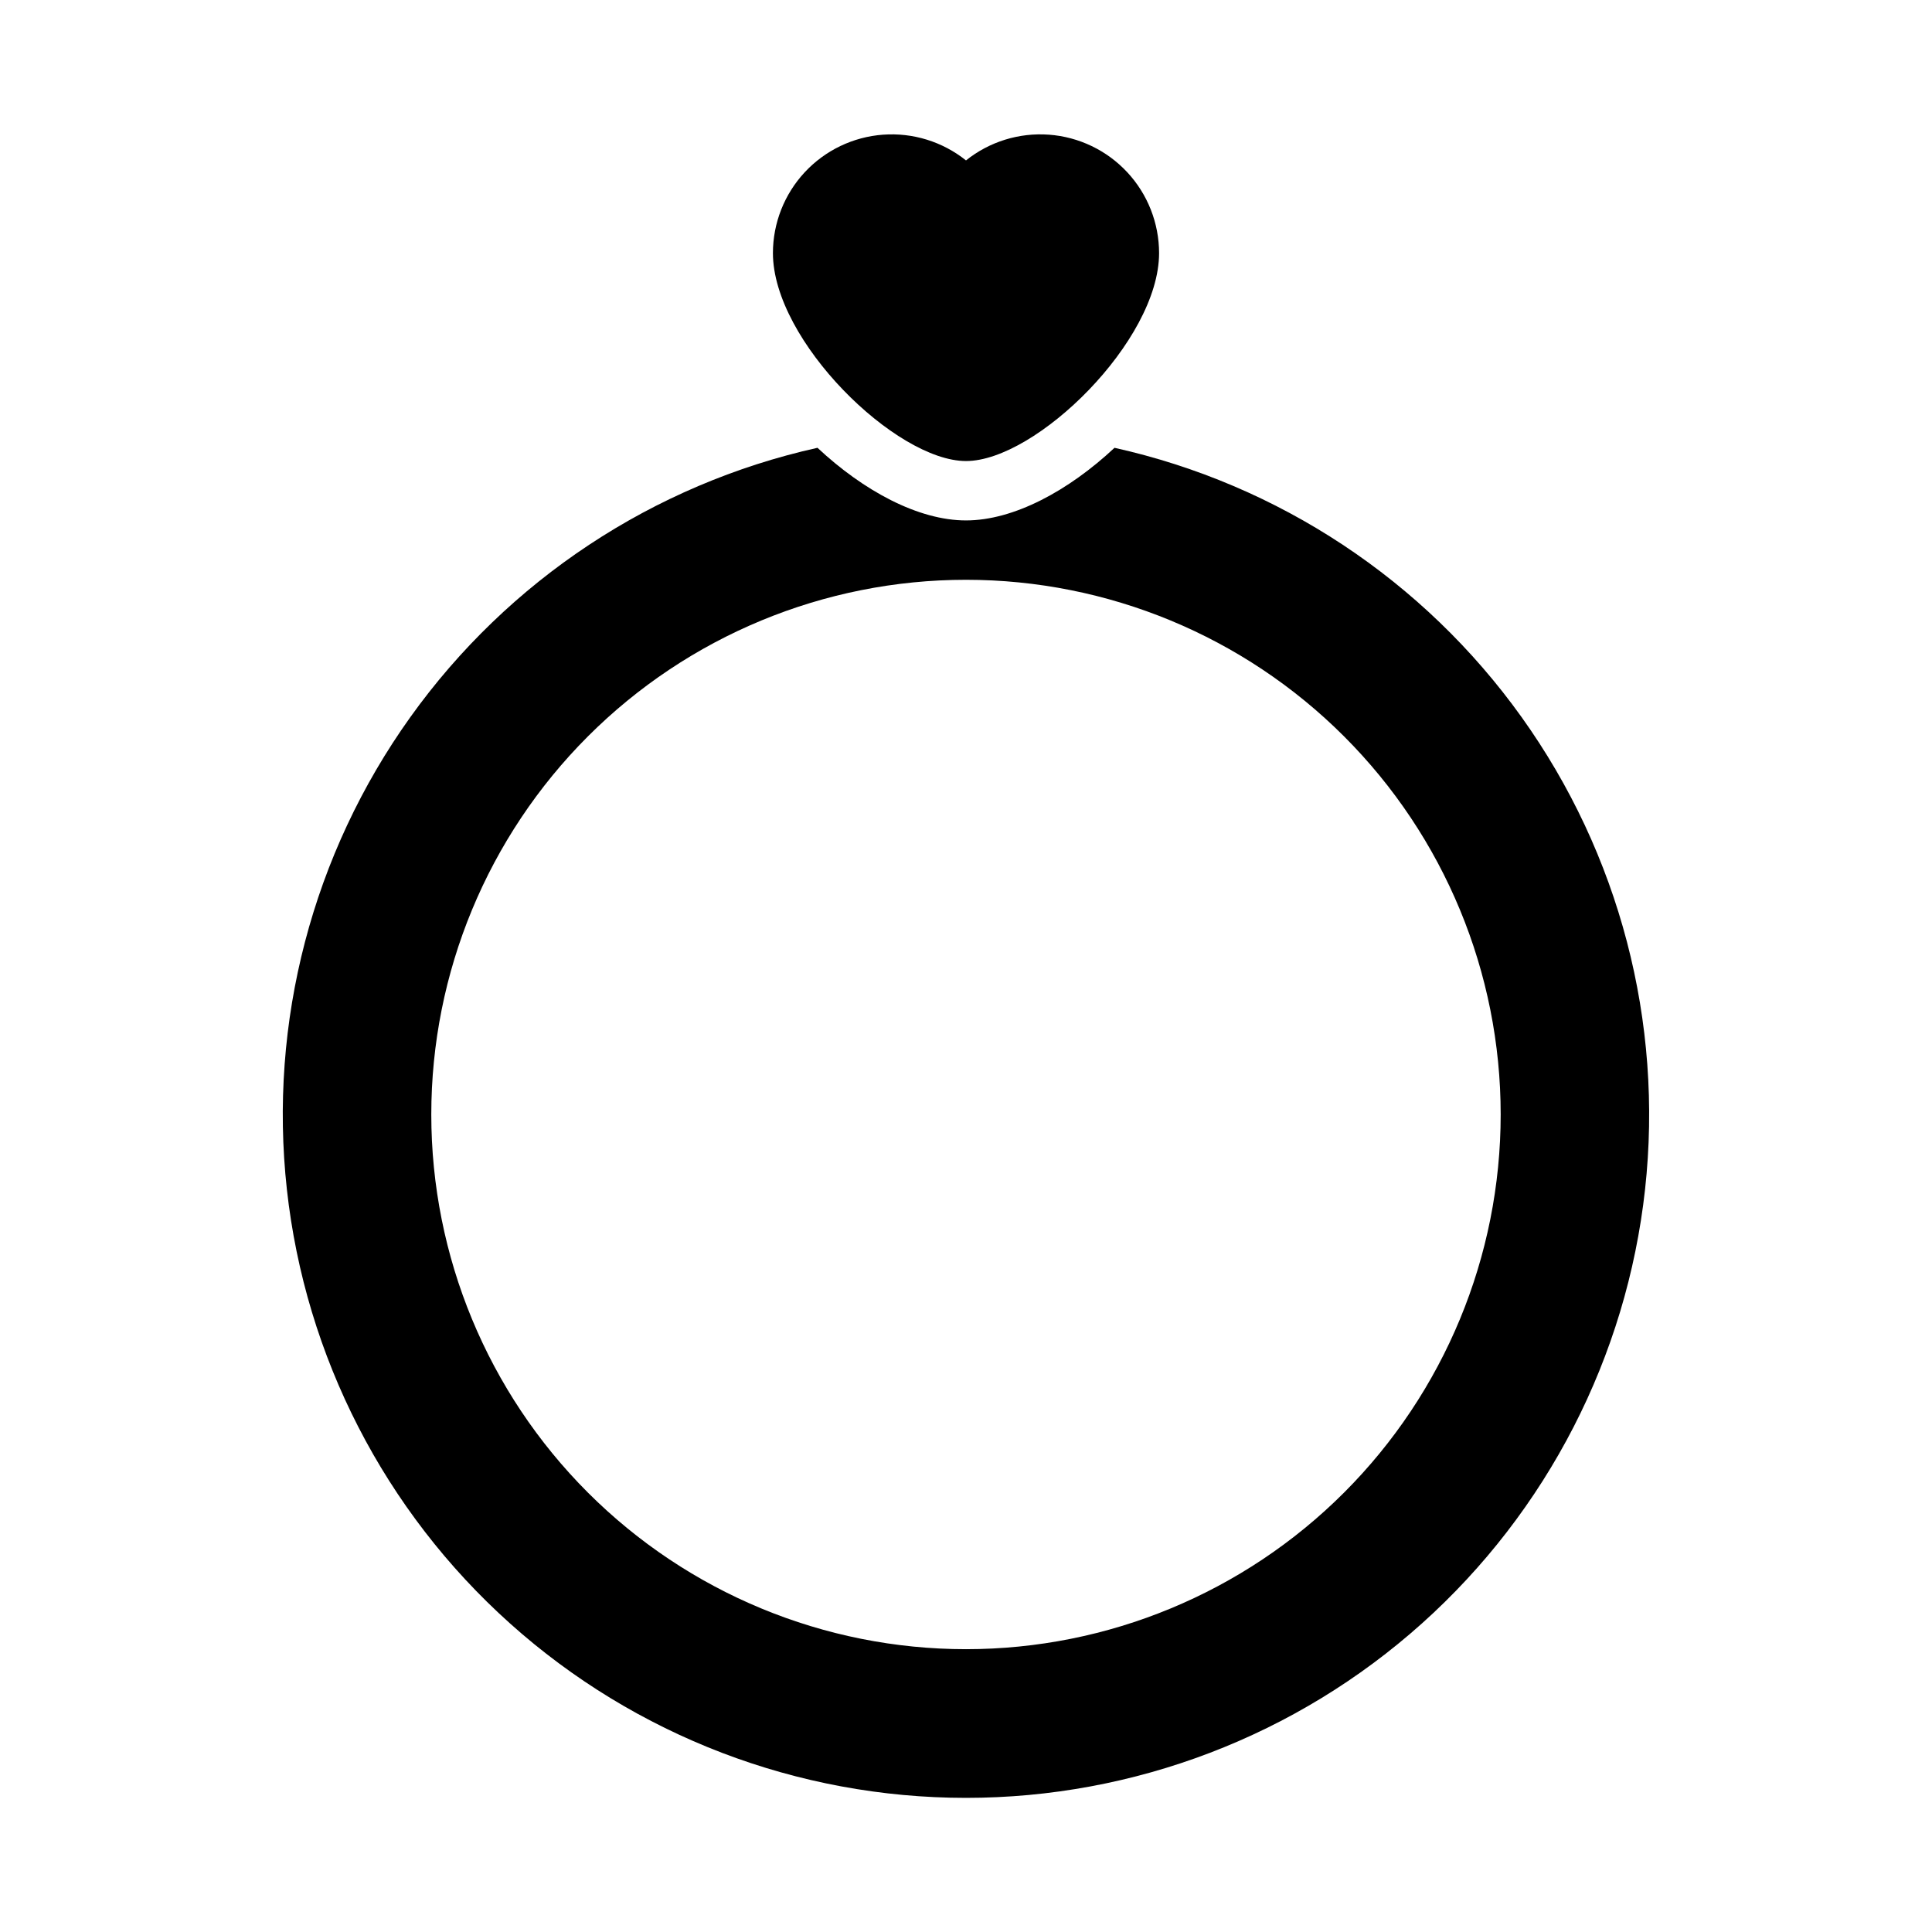
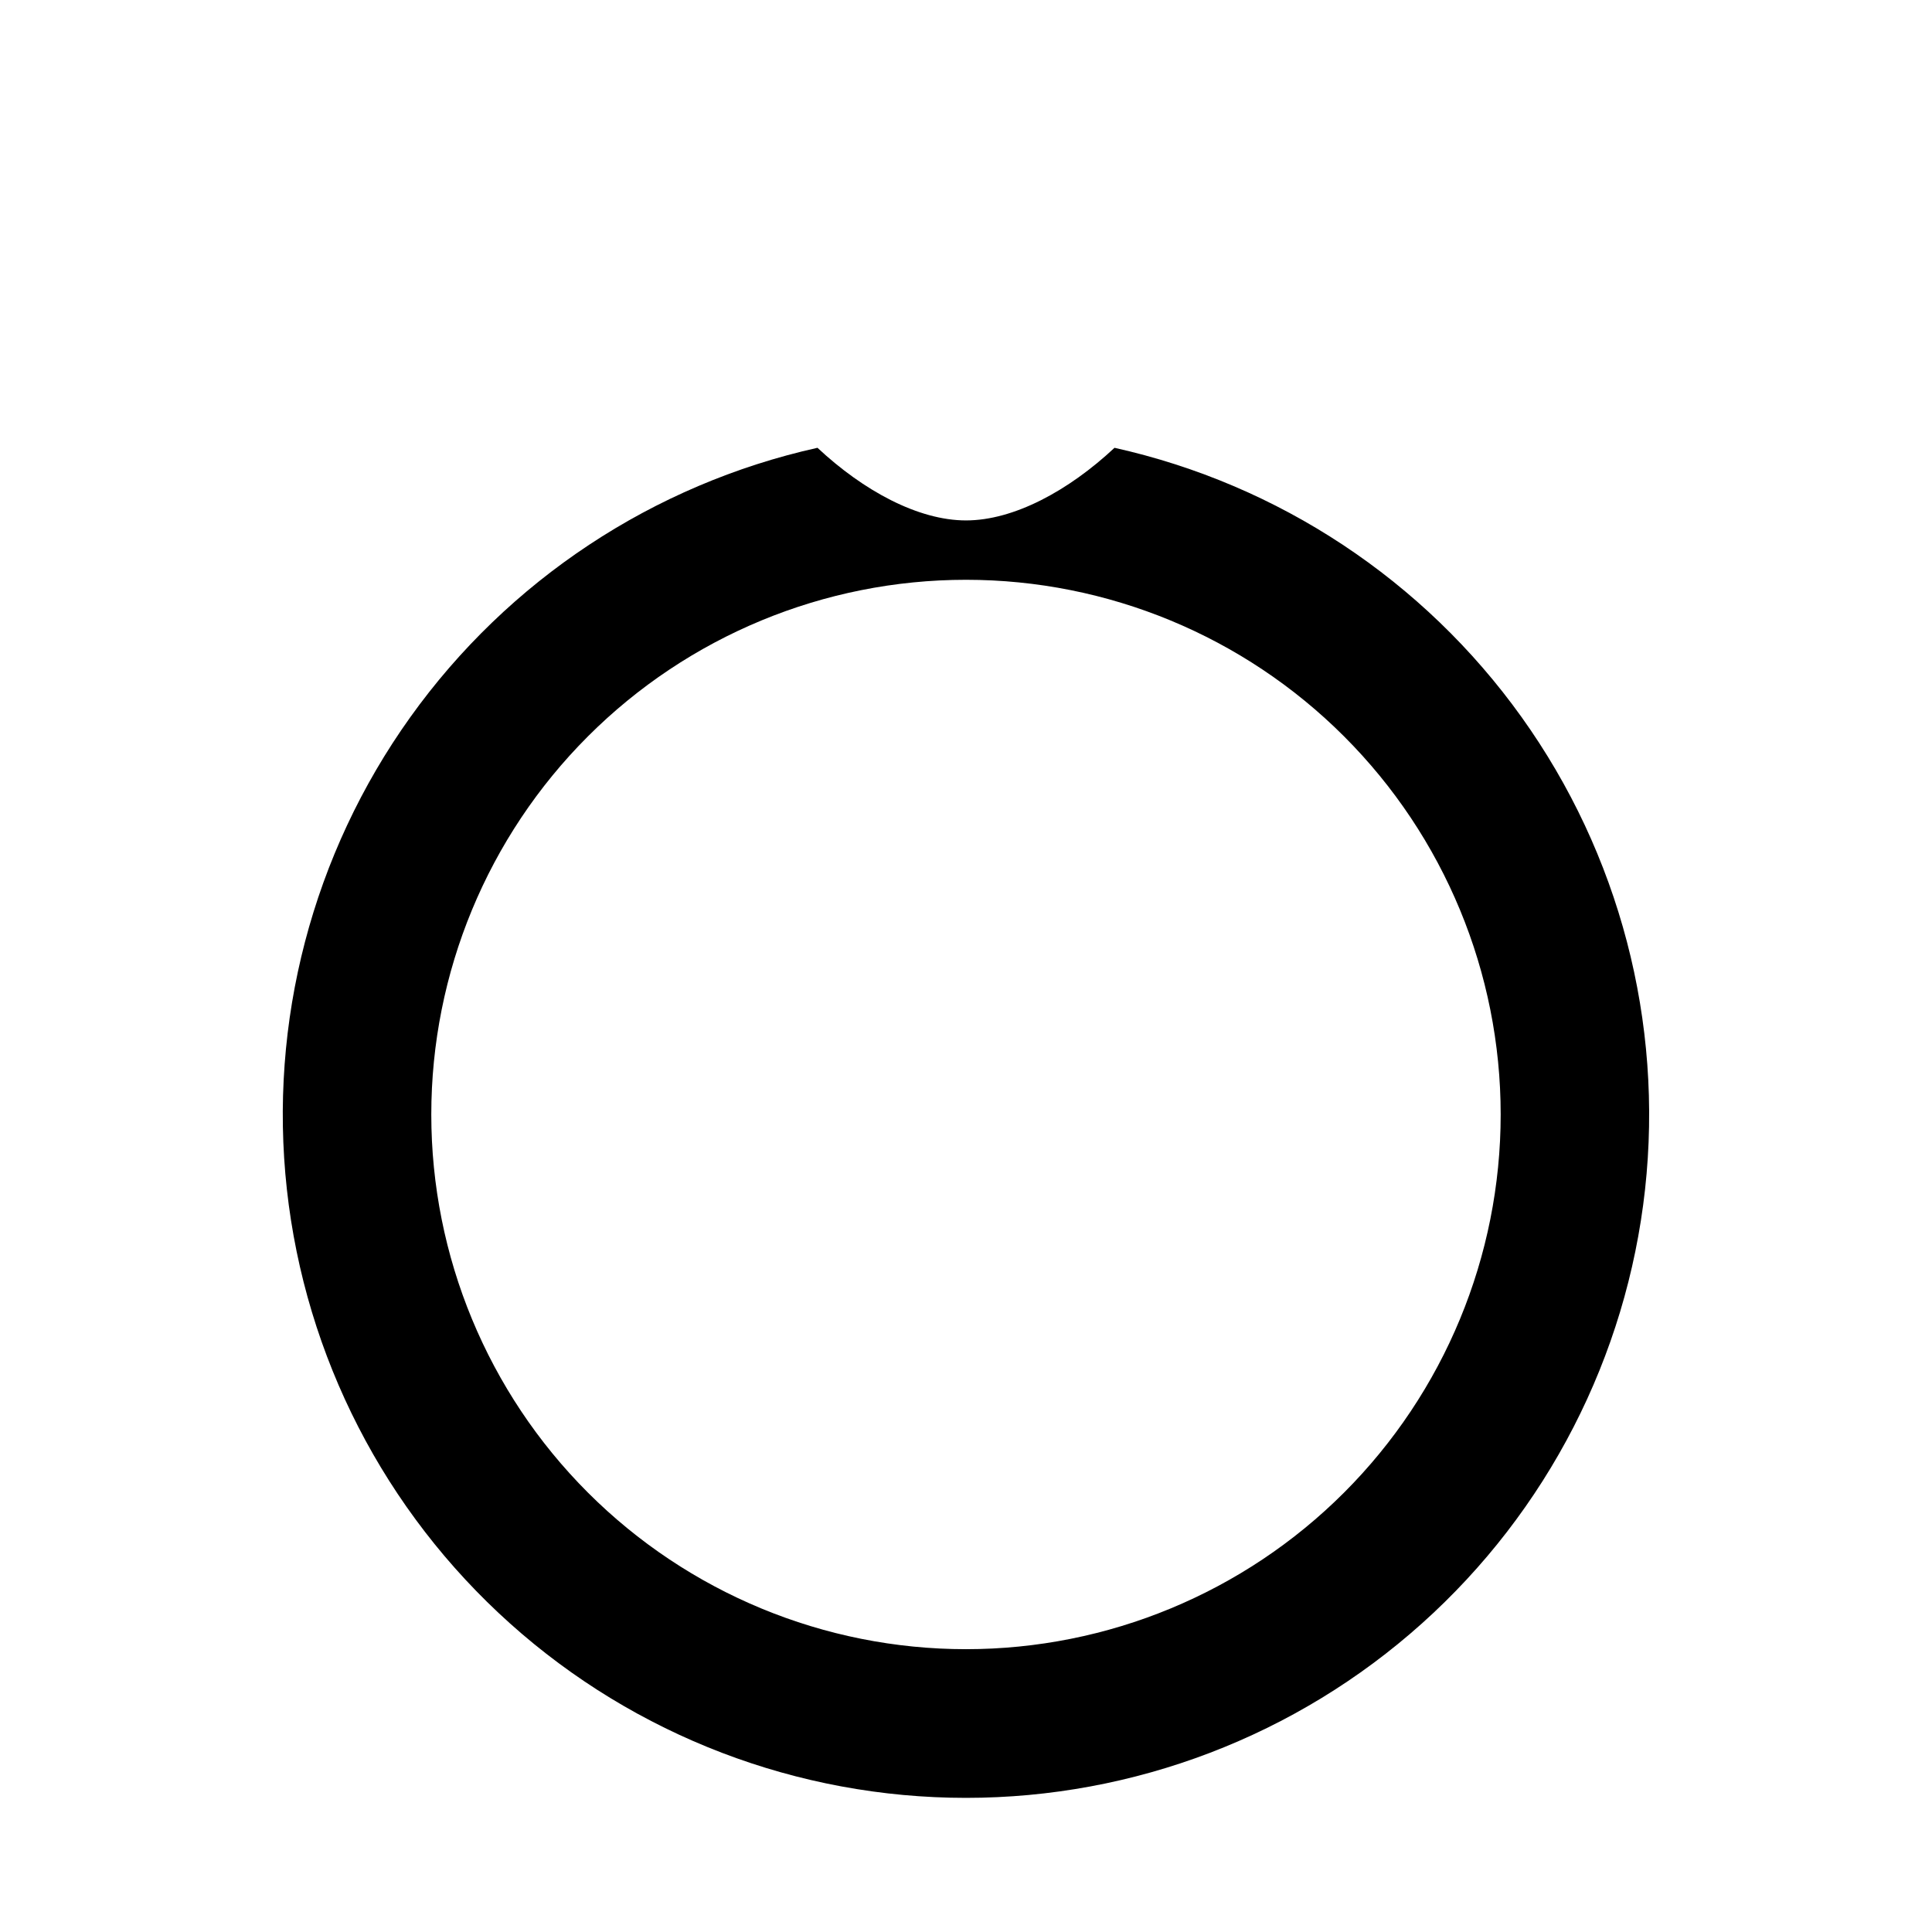
<svg xmlns="http://www.w3.org/2000/svg" fill="#000000" width="800px" height="800px" version="1.1" viewBox="144 144 512 512">
  <g>
-     <path d="m400 266.18c18.539 0 51.168-31.844 51.168-55.105-0.008-7.949-3.016-15.602-8.43-21.422-5.414-5.82-12.828-9.379-20.754-9.961s-15.781 1.855-21.984 6.82c-6.207-4.965-14.059-7.402-21.988-6.82-7.926 0.582-15.34 4.141-20.754 9.961-5.41 5.82-8.422 13.473-8.426 21.422 0 23.262 32.629 55.105 51.168 55.105z" />
    <path d="m439.36 262.67c-12.164 11.375-26.688 19.246-39.359 19.246-12.676 0-27.199-7.871-39.359-19.246h-0.004c-43.523 9.691-81.941 35.105-107.89 71.371s-37.598 80.828-32.723 125.15c4.875 44.324 25.938 85.289 59.148 115.05 33.207 29.758 76.23 46.211 120.82 46.211 44.59 0 87.613-16.453 120.82-46.211 33.207-29.758 54.27-70.723 59.145-115.05 4.875-44.324-6.773-88.887-32.723-125.15-25.945-36.266-64.363-61.68-107.89-71.371zm-39.359 318.38c-37.582 0-73.621-14.93-100.2-41.5-26.574-26.574-41.504-62.617-41.504-100.2 0-37.582 14.93-73.621 41.504-100.2 26.574-26.574 62.613-41.5 100.2-41.5 37.578 0 73.621 14.926 100.19 41.5 26.574 26.574 41.504 62.613 41.504 100.2 0 37.578-14.93 73.621-41.504 100.2-26.57 26.57-62.613 41.5-100.19 41.5z" />
  </g>
</svg>